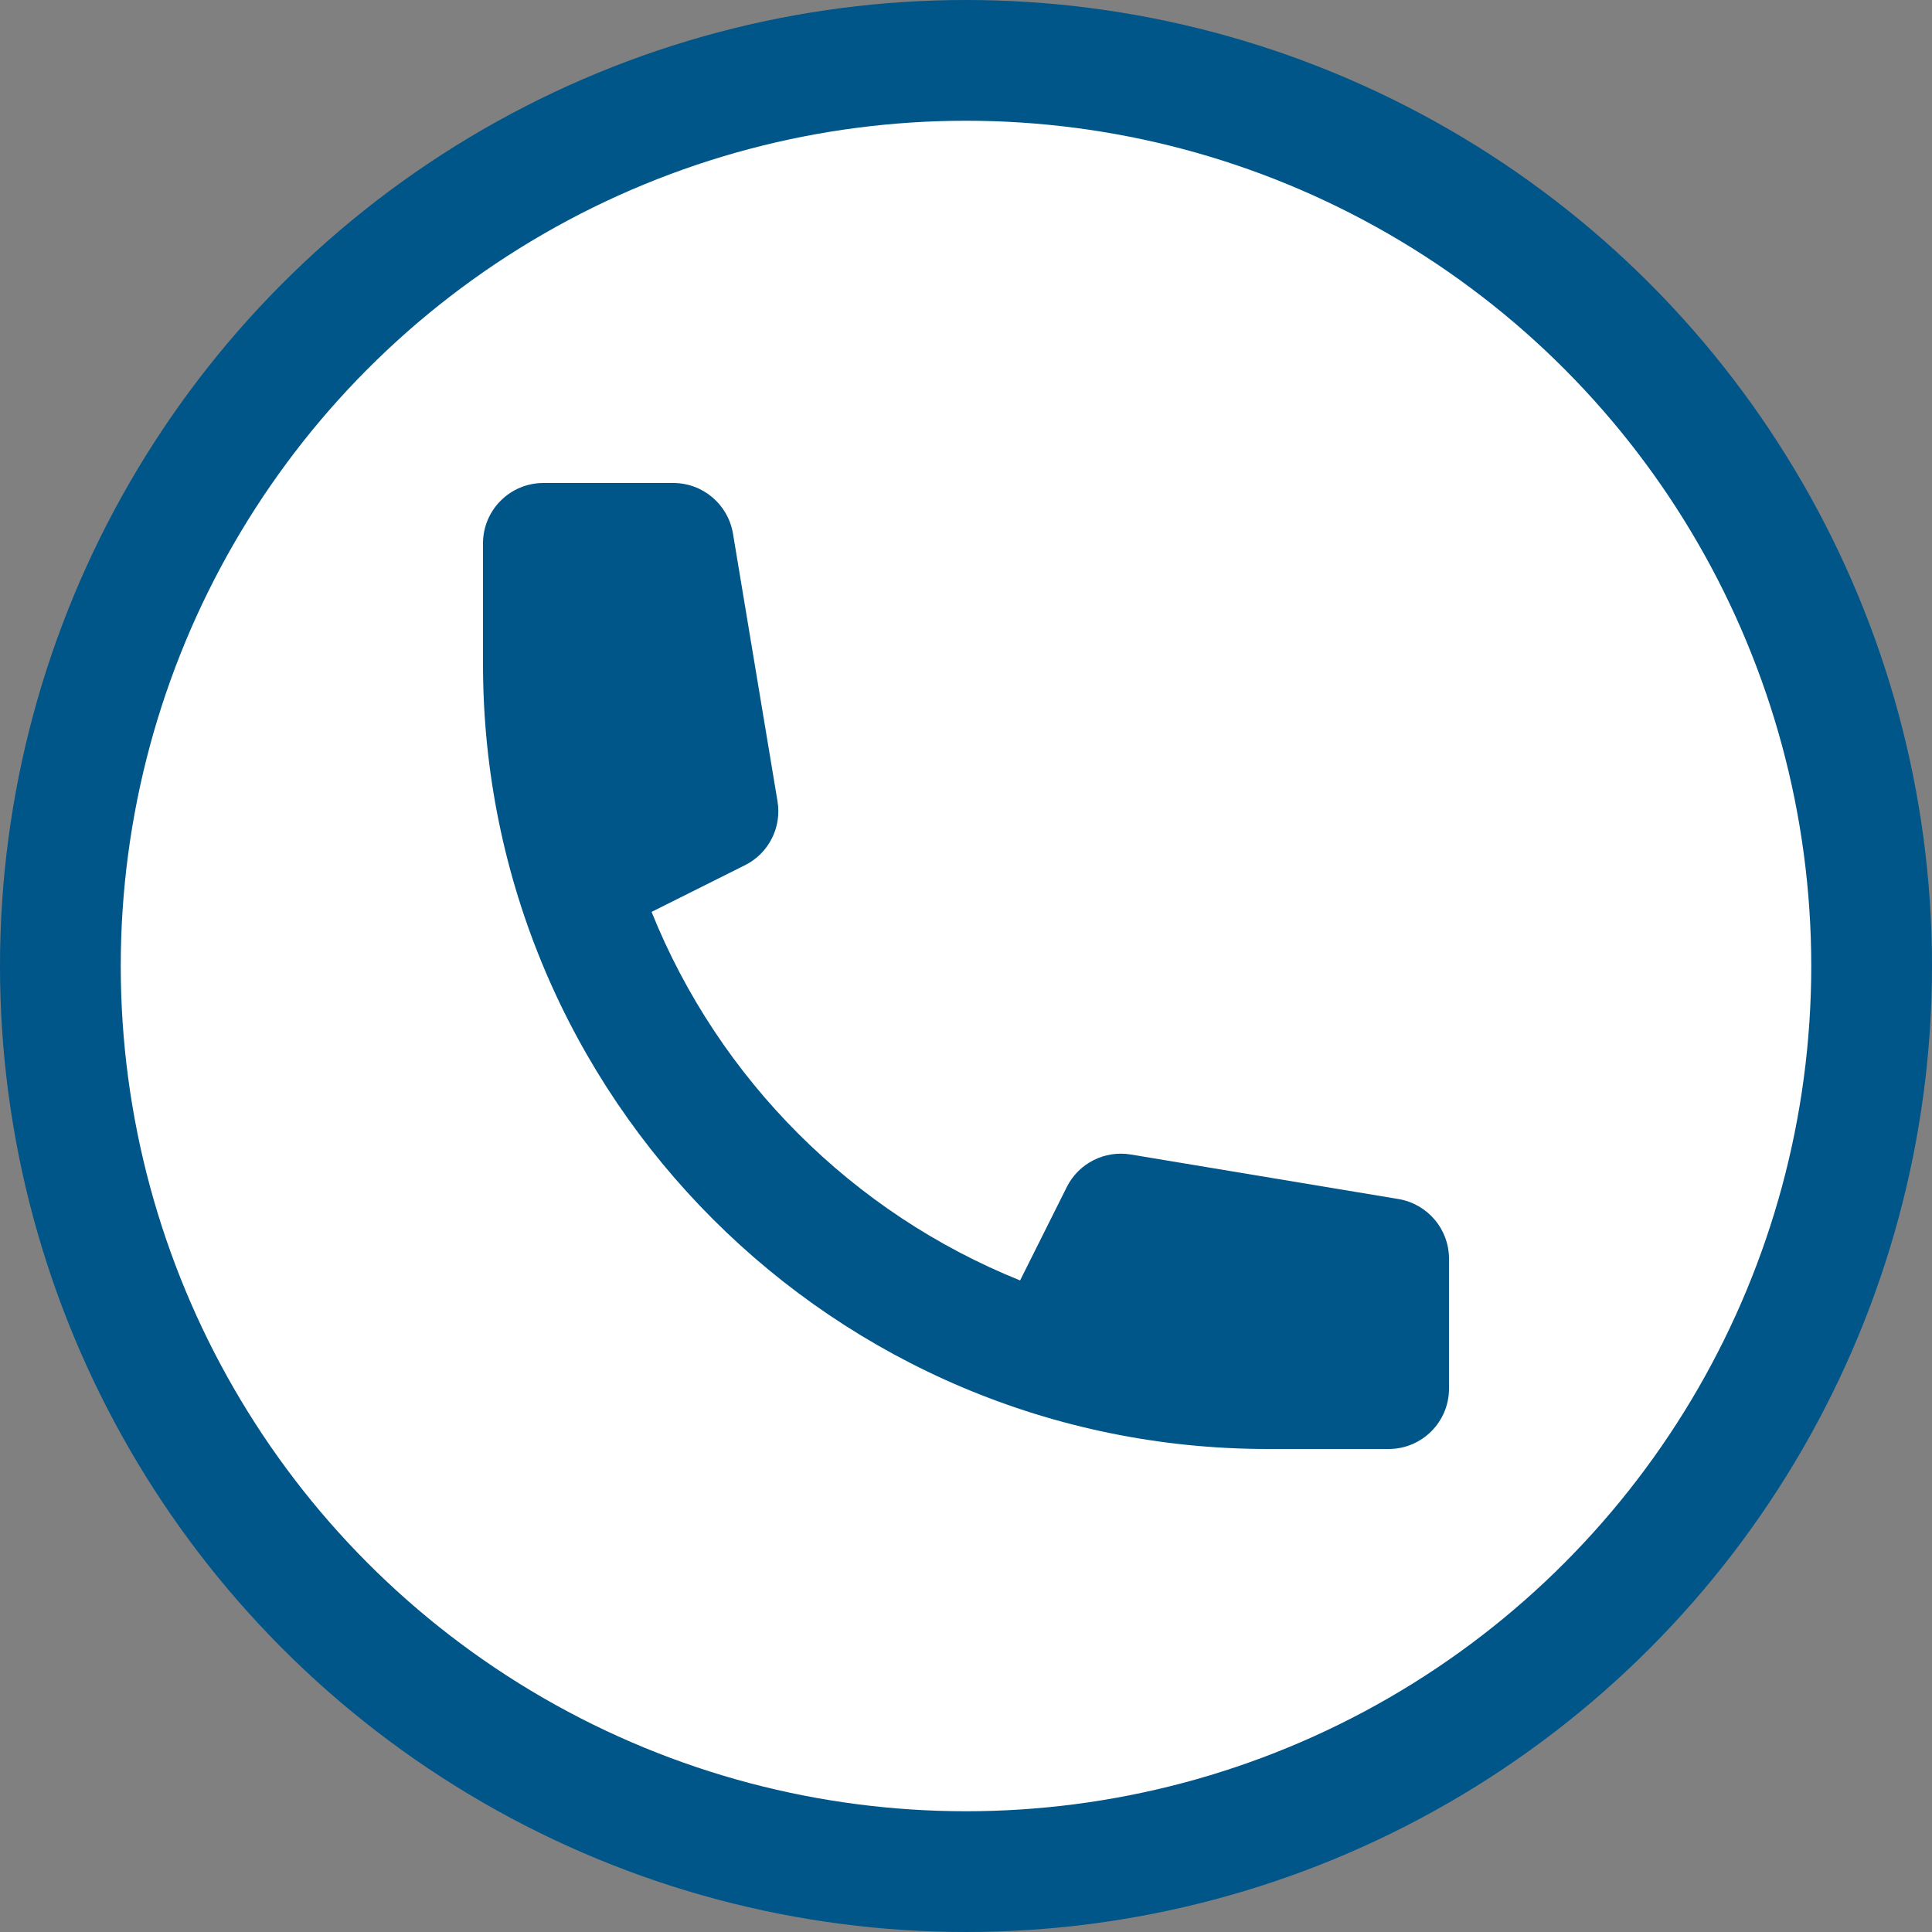
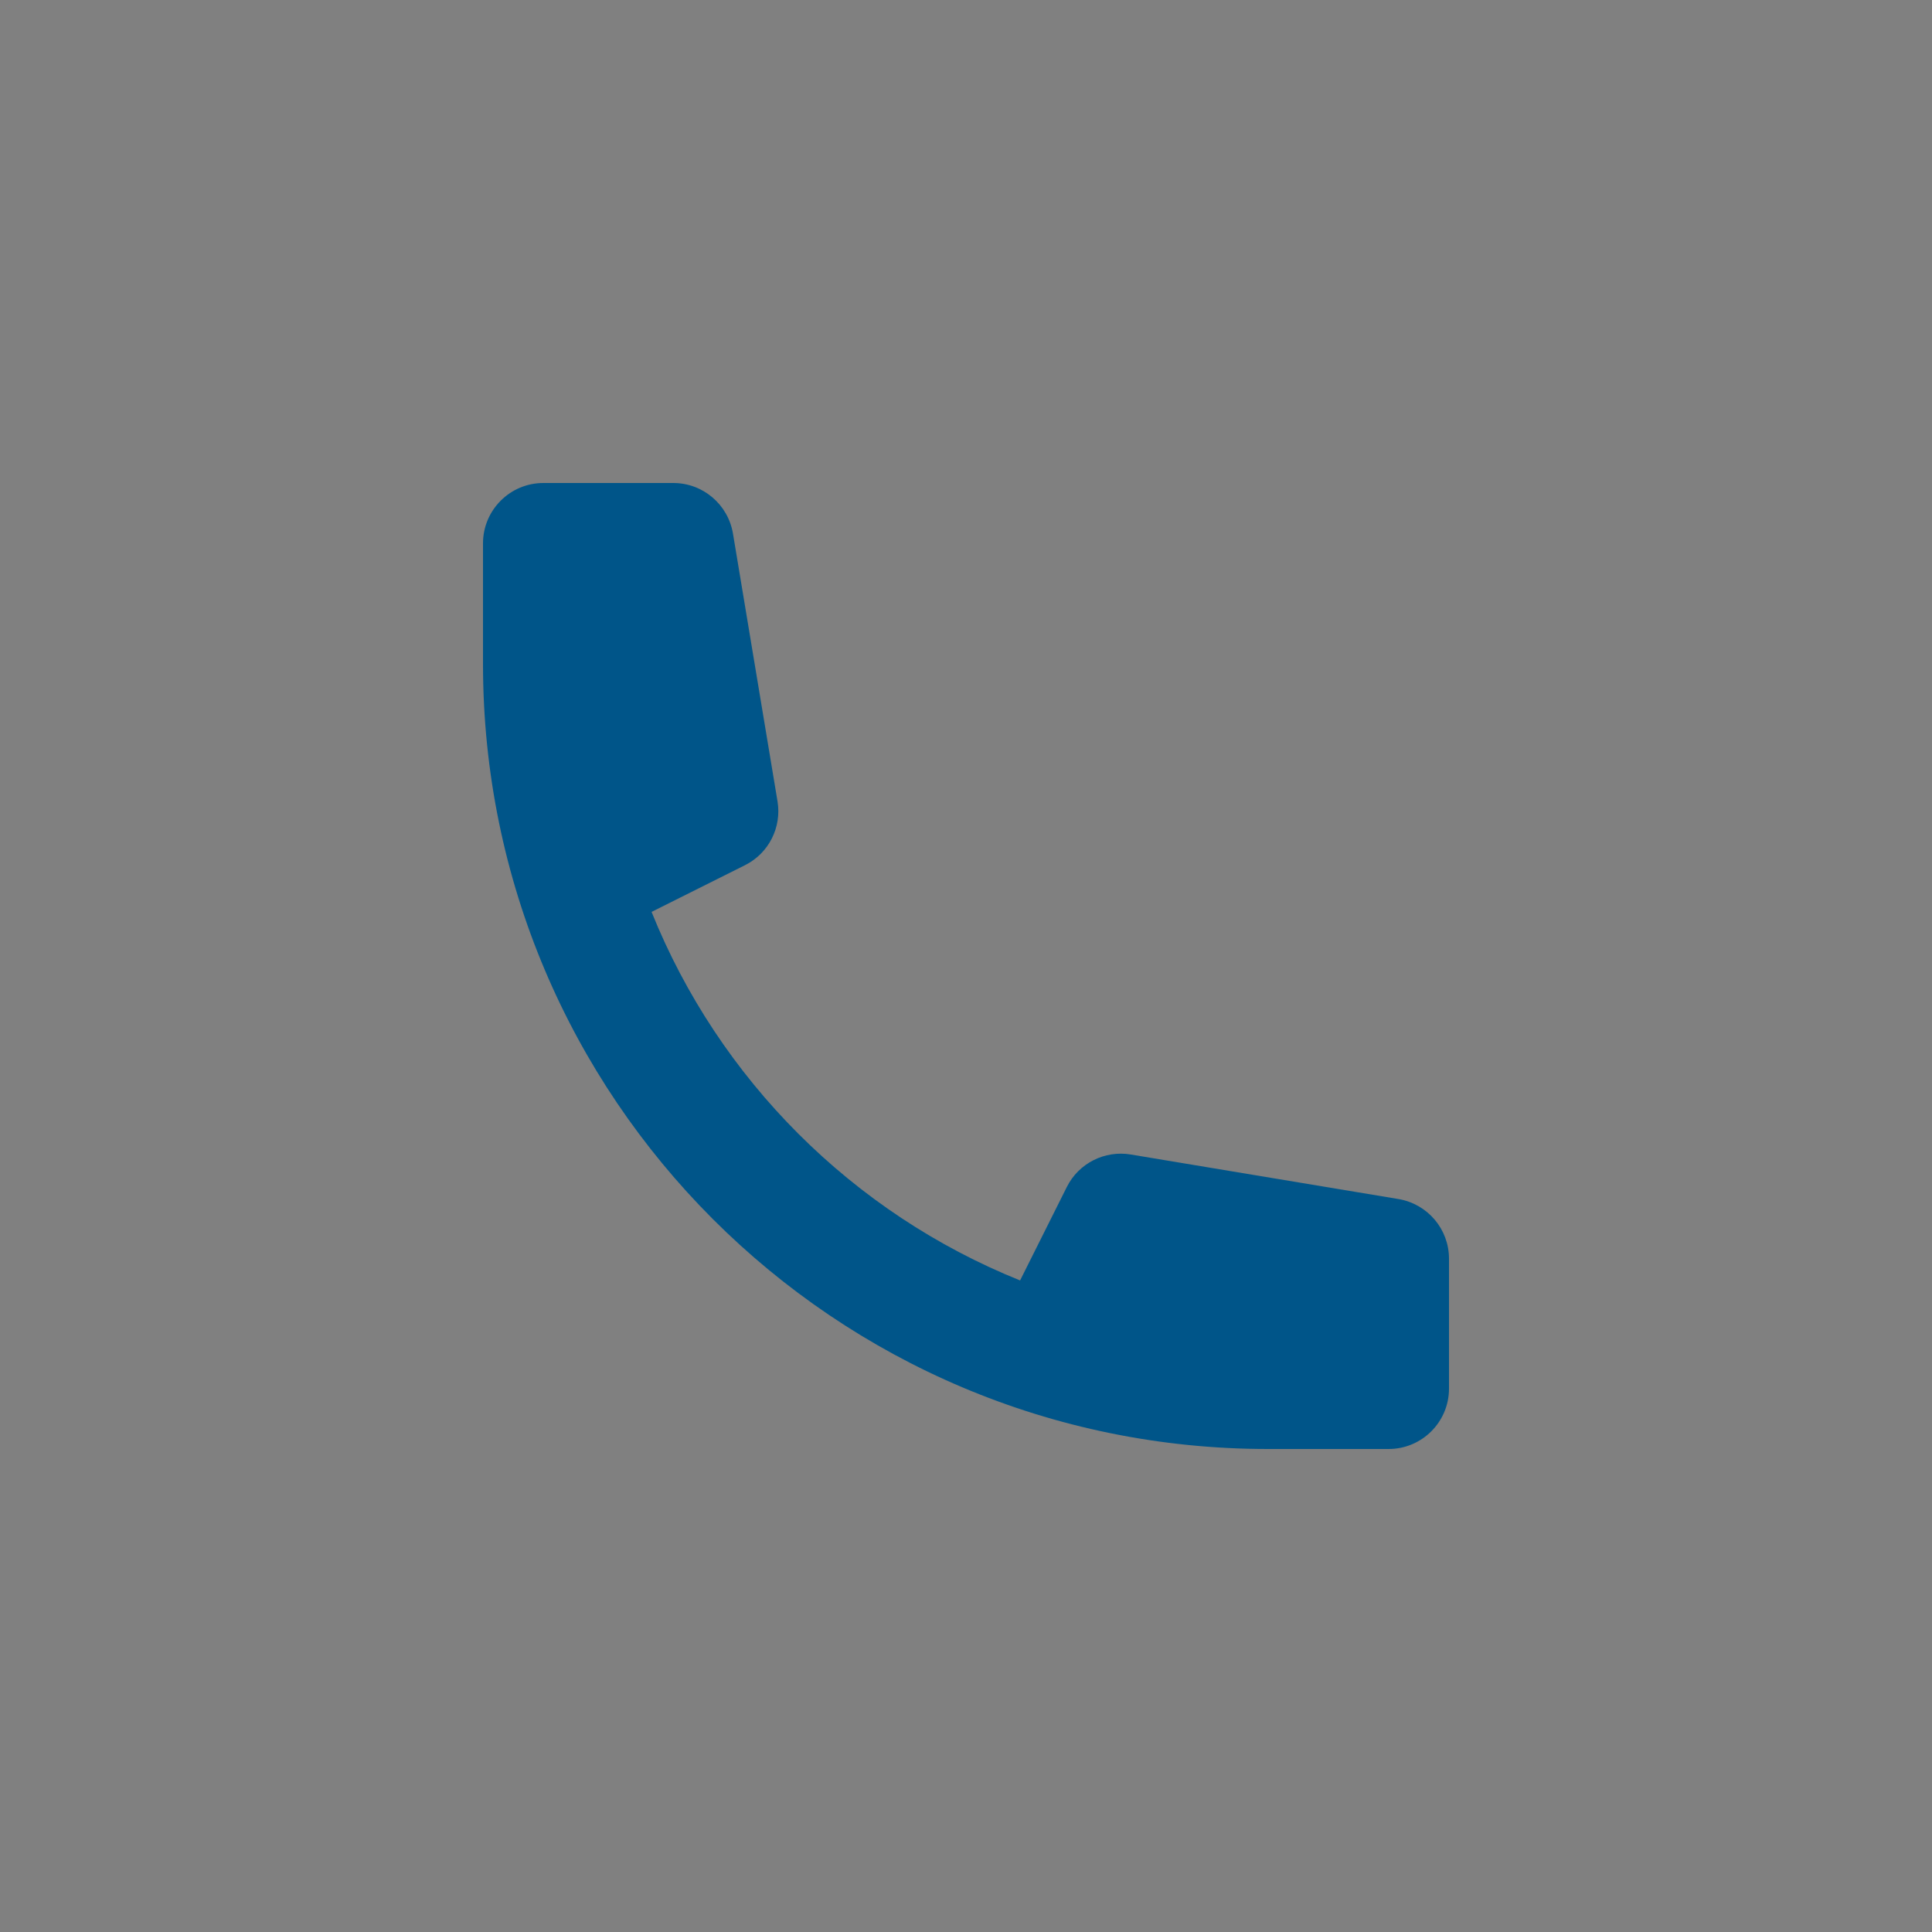
<svg xmlns="http://www.w3.org/2000/svg" width="16" height="16" viewBox="0 0 16 16" fill="none">
  <rect x="0" y="0" width="16" height="16" fill="#808080" stroke="none" />
-   <circle cx="8" cy="8" r="7.5" fill="white" stroke="#005589" />
  <path d="M4 4.5C4 4.224 4.224 4 4.5 4H5.576C5.821 4 6.029 4.177 6.07 4.418L6.439 6.636C6.475 6.852 6.366 7.067 6.17 7.165L5.396 7.552C5.954 8.939 7.061 10.046 8.448 10.604L8.835 9.83C8.933 9.634 9.148 9.525 9.364 9.561L11.582 9.93C11.823 9.971 12 10.179 12 10.424V11.5C12 11.776 11.776 12 11.5 12H10.5C6.91 12 4 9.09 4 5.5V4.5Z" fill="#005589" />
</svg>